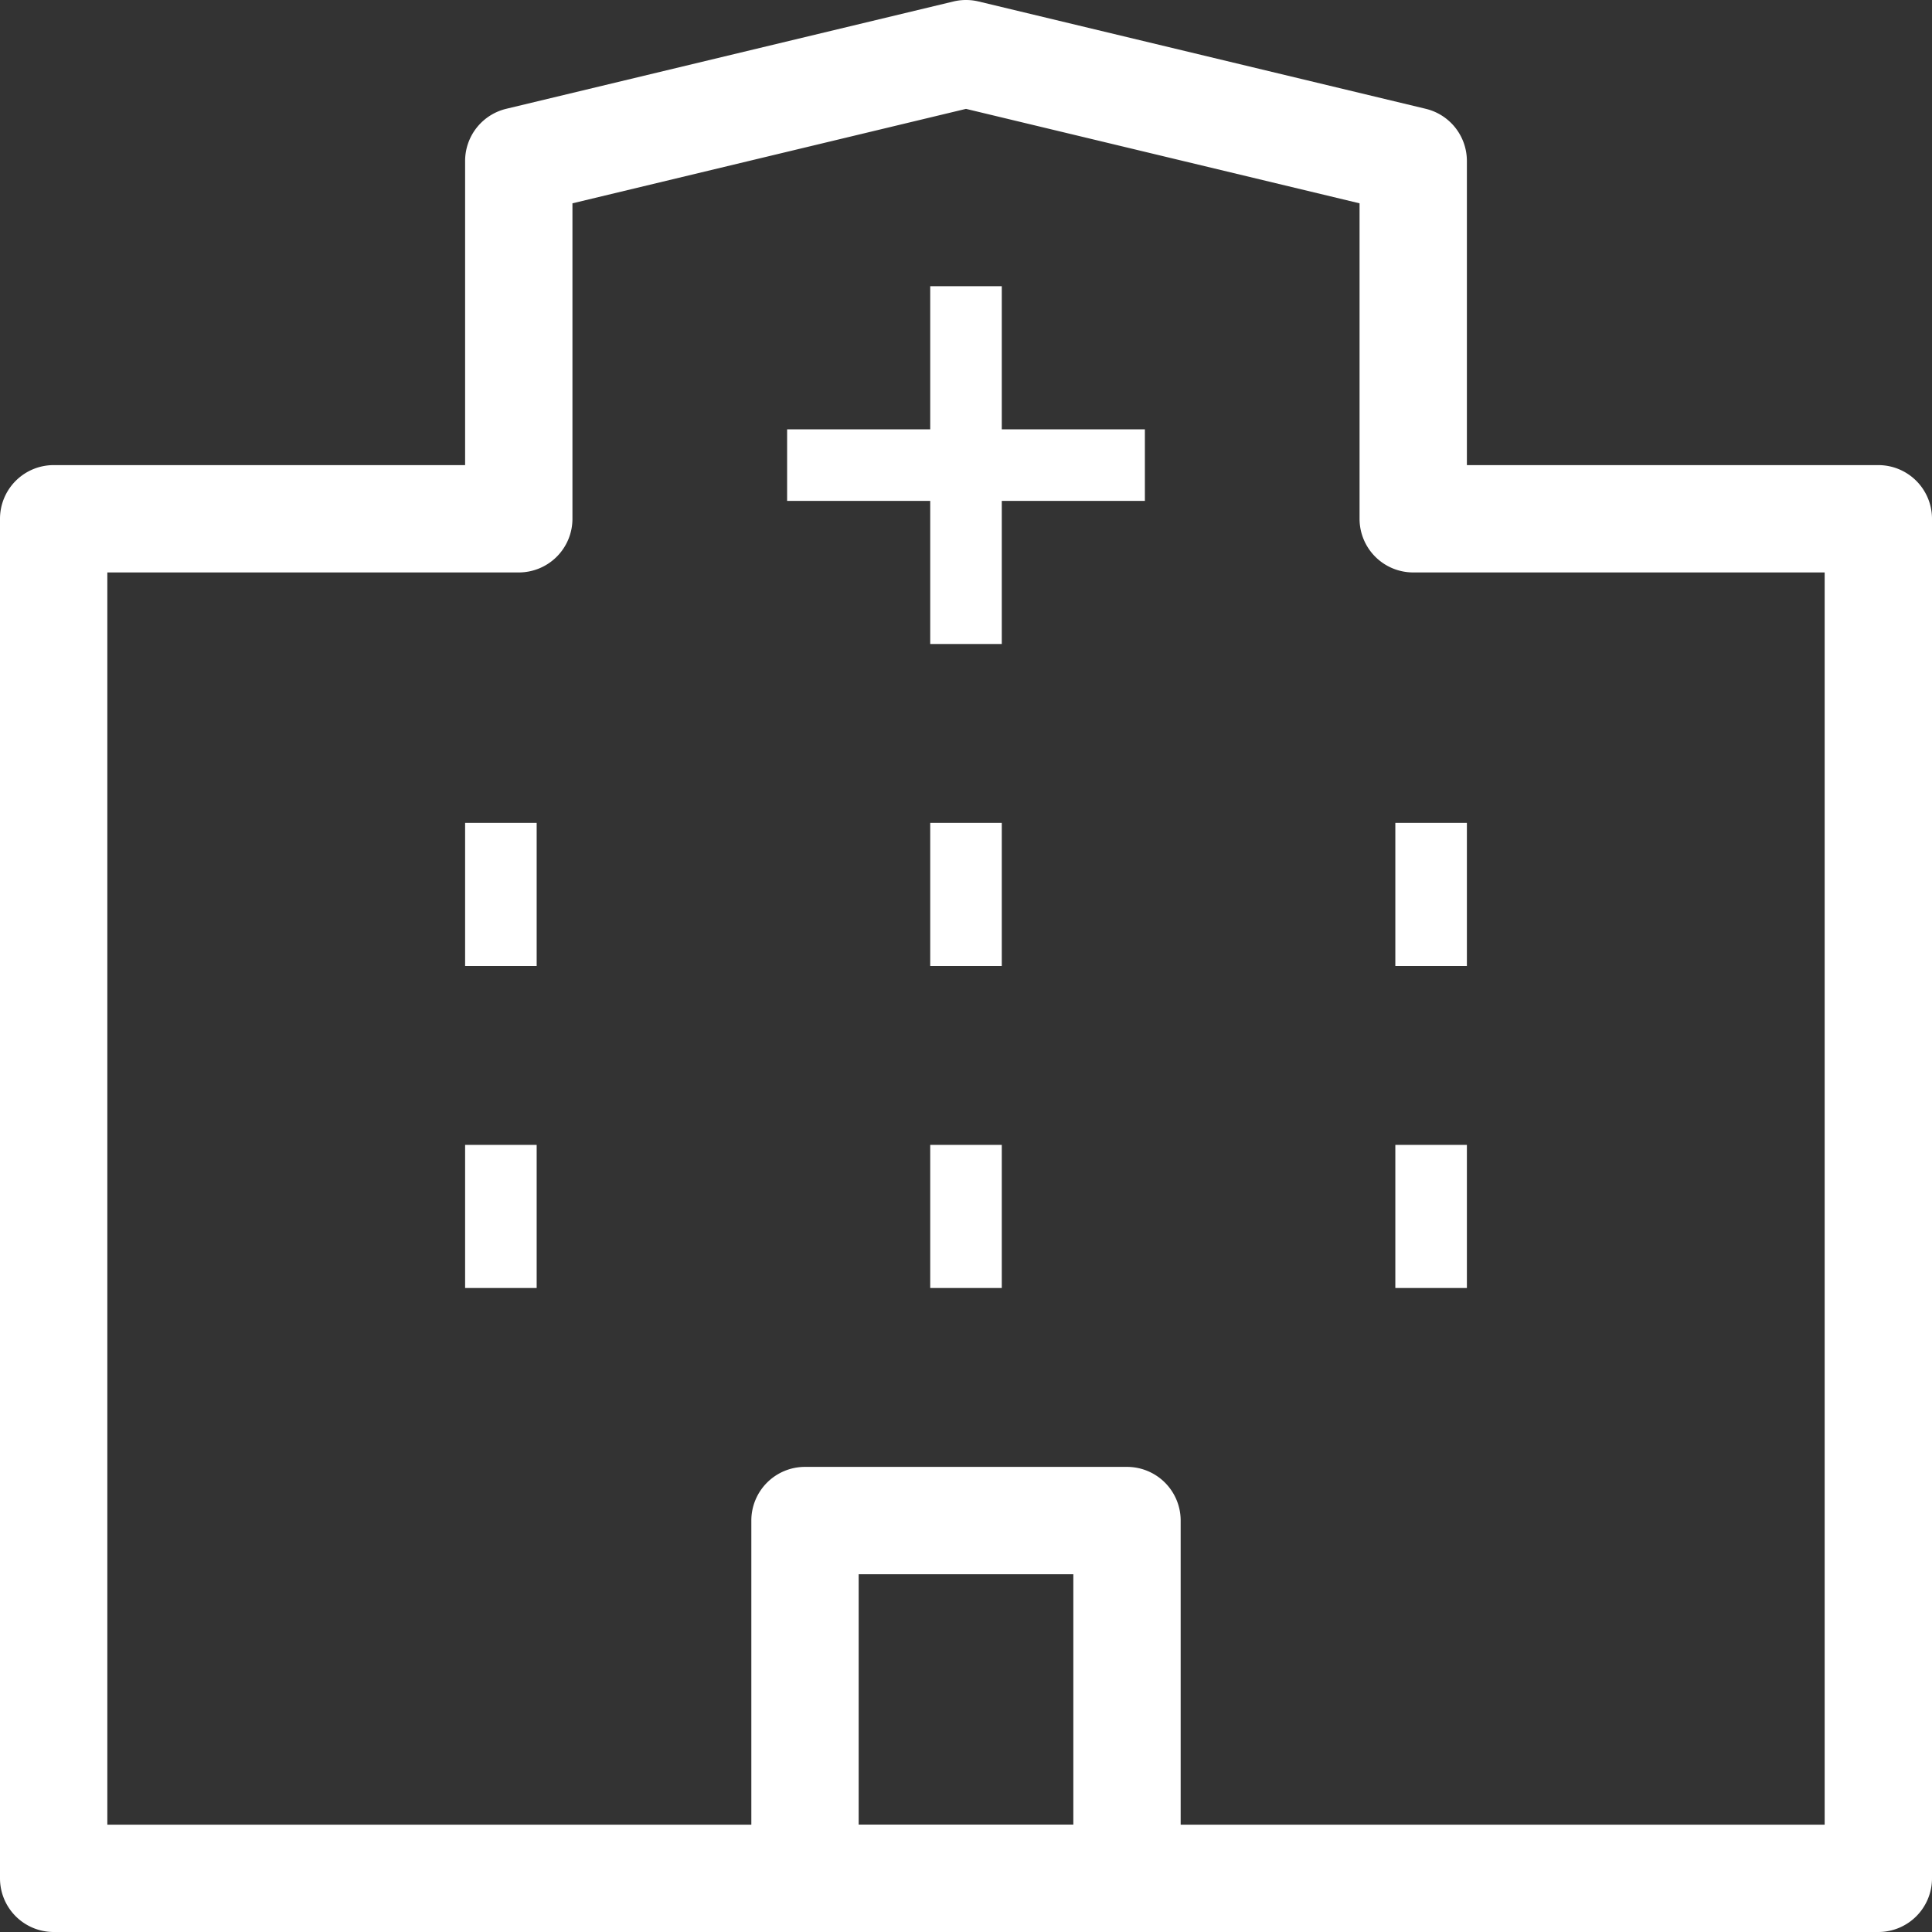
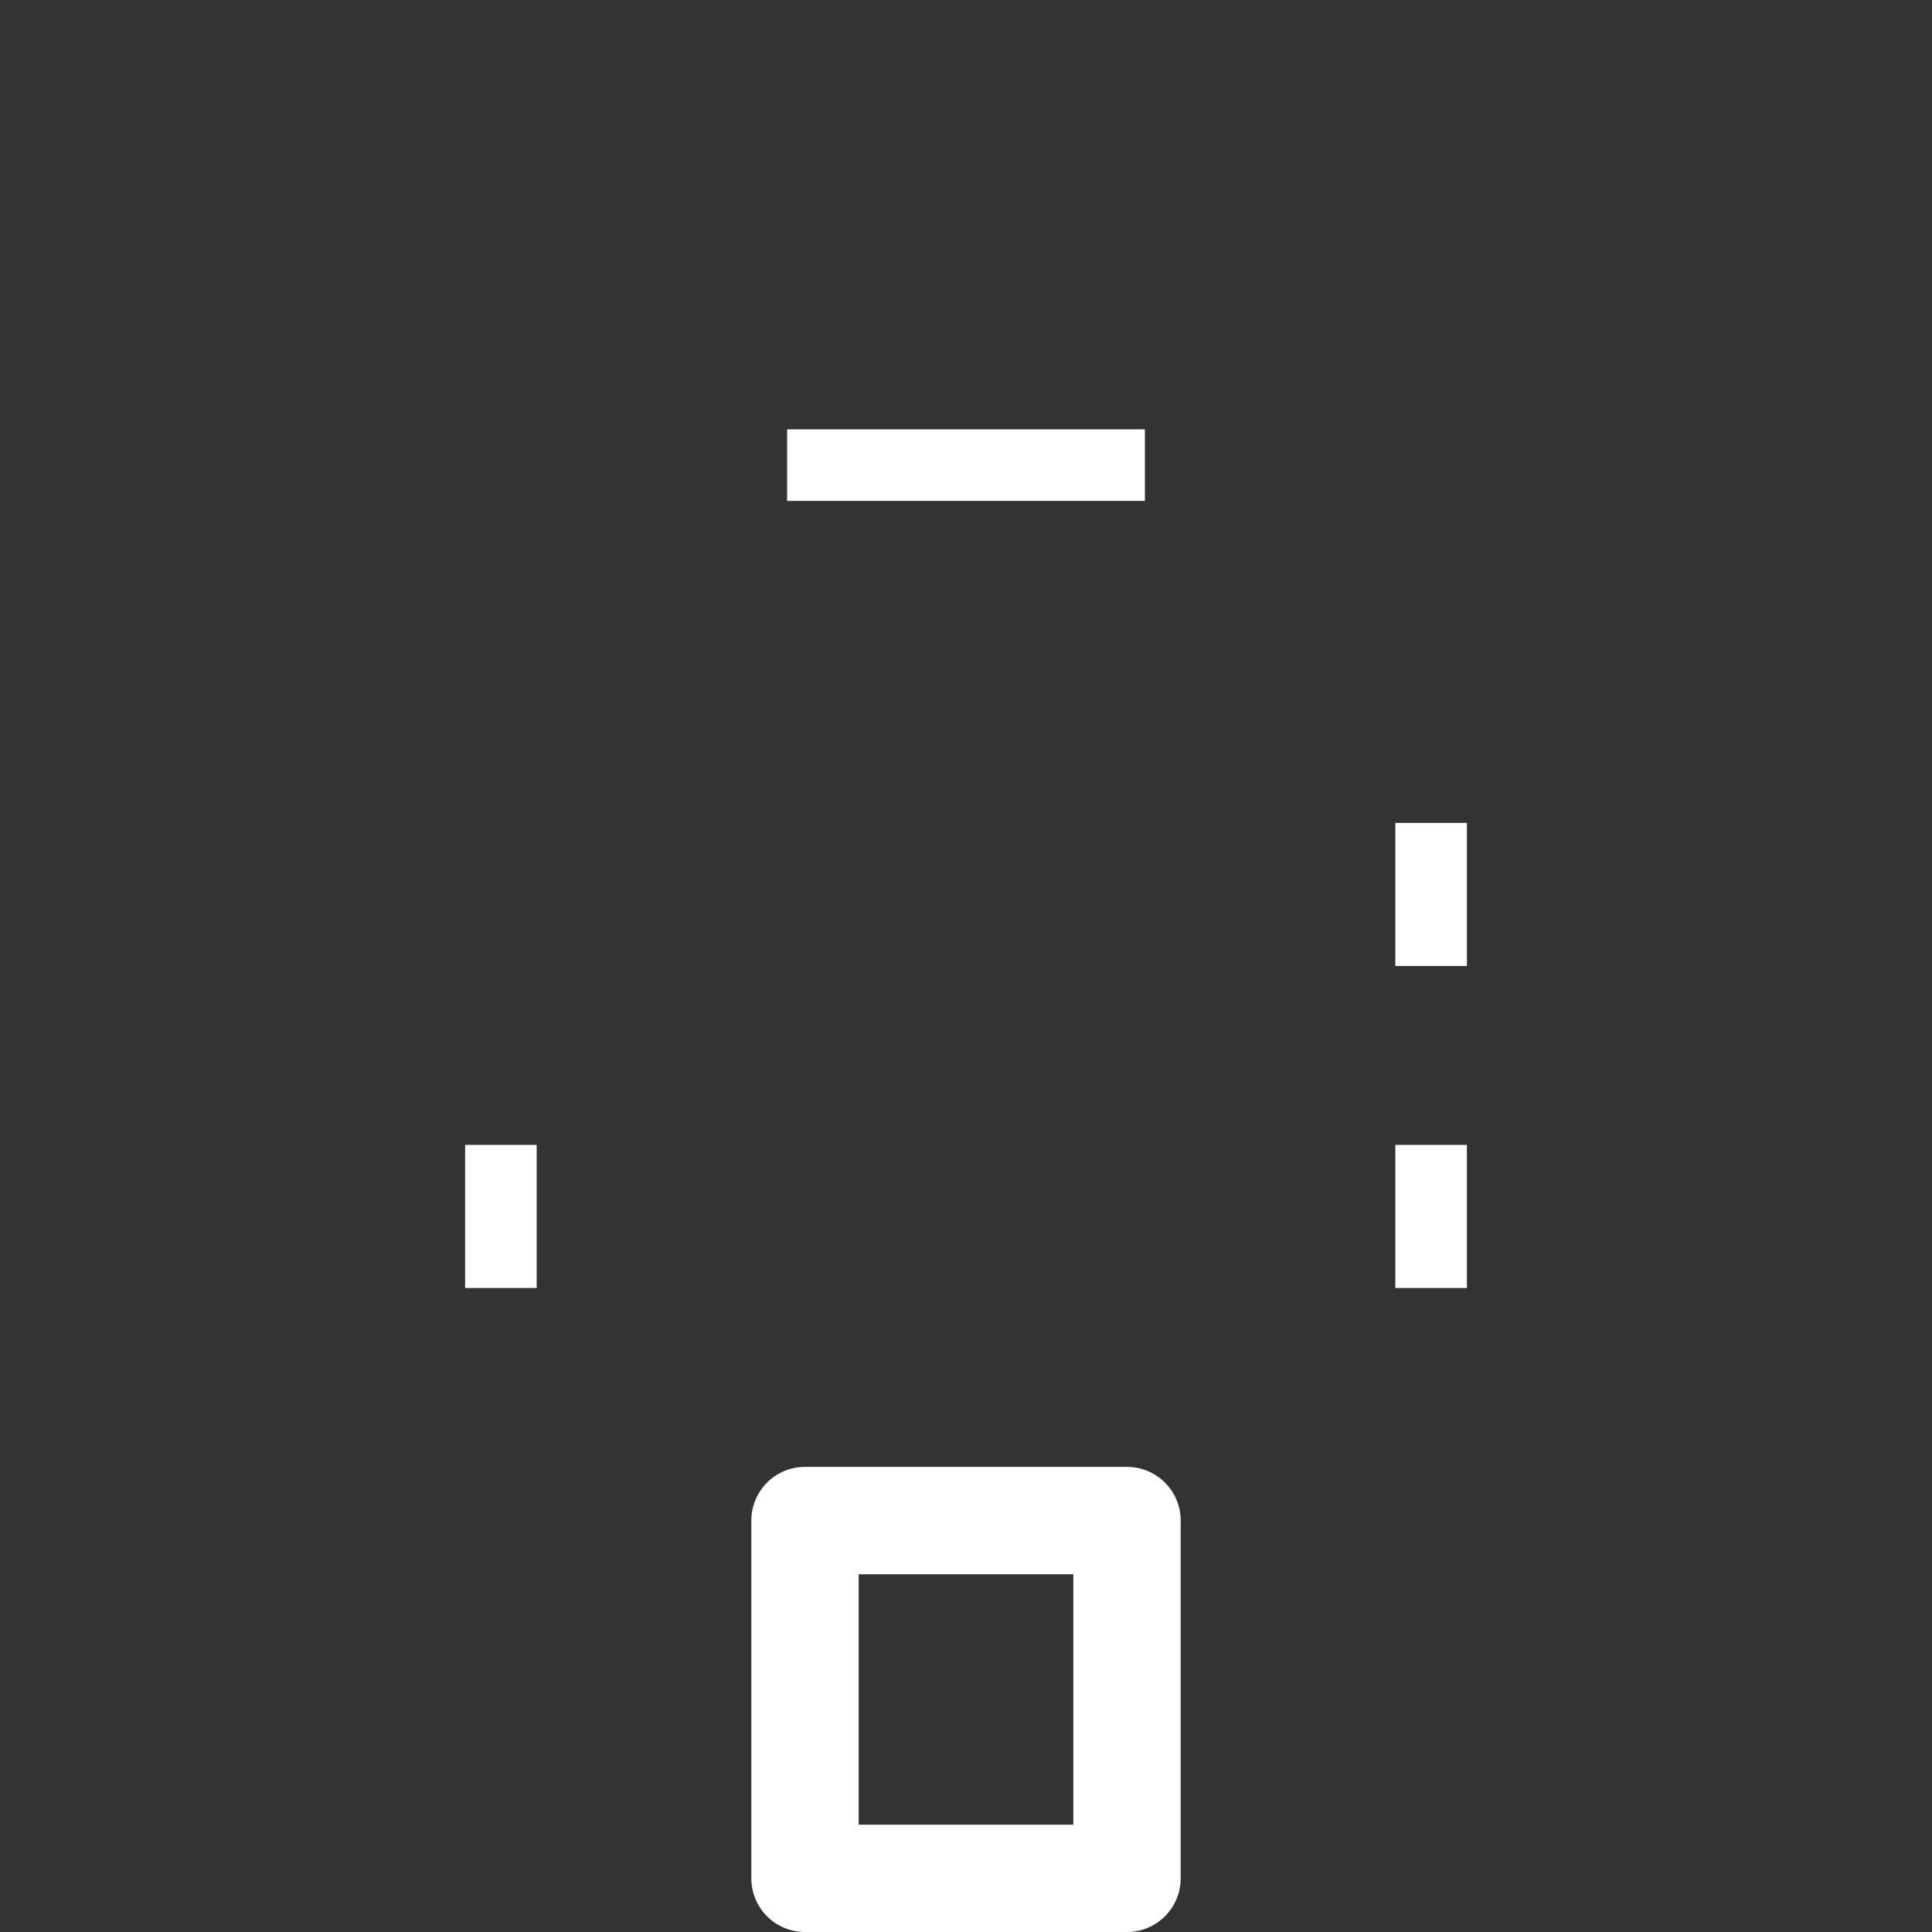
<svg xmlns="http://www.w3.org/2000/svg" width="54" height="54" viewBox="0 0 54 54">
  <rect x="0" y="0" width="54" height="54" fill="#333333" stroke="none" />
  <g transform="translate(-231 -858)">
-     <path d="M937,324a1.5,1.5,0,0,1,.35.041l12.5,3A1.5,1.5,0,0,1,951,328.5V337h11.5a1.5,1.5,0,0,1,1.5,1.5v38a1.5,1.5,0,0,1-1.5,1.5h-51a1.5,1.5,0,0,1-1.5-1.5v-38a1.5,1.5,0,0,1,1.5-1.5H923v-8.5a1.5,1.5,0,0,1,1.15-1.459l12.5-3A1.5,1.5,0,0,1,937,324Zm11,5.683-11-2.64-11,2.64V338.5a1.5,1.5,0,0,1-1.5,1.5H913v35h48V340H949.5a1.5,1.5,0,0,1-1.5-1.5Z" transform="translate(-679 534)" fill="#fff" />
    <g transform="translate(-679 534)">
-       <path d="M1,10H-1V0H1Z" transform="translate(937 332)" fill="#fff" />
      <path d="M10,1H0V-1H10Z" transform="translate(932 337)" fill="#fff" />
    </g>
-     <path d="M1,4H-1V0H1Z" transform="translate(258 881)" fill="#fff" />
-     <path d="M1,4H-1V0H1Z" transform="translate(258 890)" fill="#fff" />
    <path d="M1,4H-1V0H1Z" transform="translate(271 881)" fill="#fff" />
    <path d="M1,4H-1V0H1Z" transform="translate(271 890)" fill="#fff" />
-     <path d="M1,4H-1V0H1Z" transform="translate(245 881)" fill="#fff" />
    <path d="M1,4H-1V0H1Z" transform="translate(245 890)" fill="#fff" />
    <path d="M0-1.5H9A1.5,1.5,0,0,1,10.5,0V10A1.5,1.5,0,0,1,9,11.5H0A1.5,1.5,0,0,1-1.5,10V0A1.5,1.5,0,0,1,0-1.5Zm7.5,3h-6v7h6Z" transform="translate(253.5 900.5)" fill="#fff" />
  </g>
</svg>